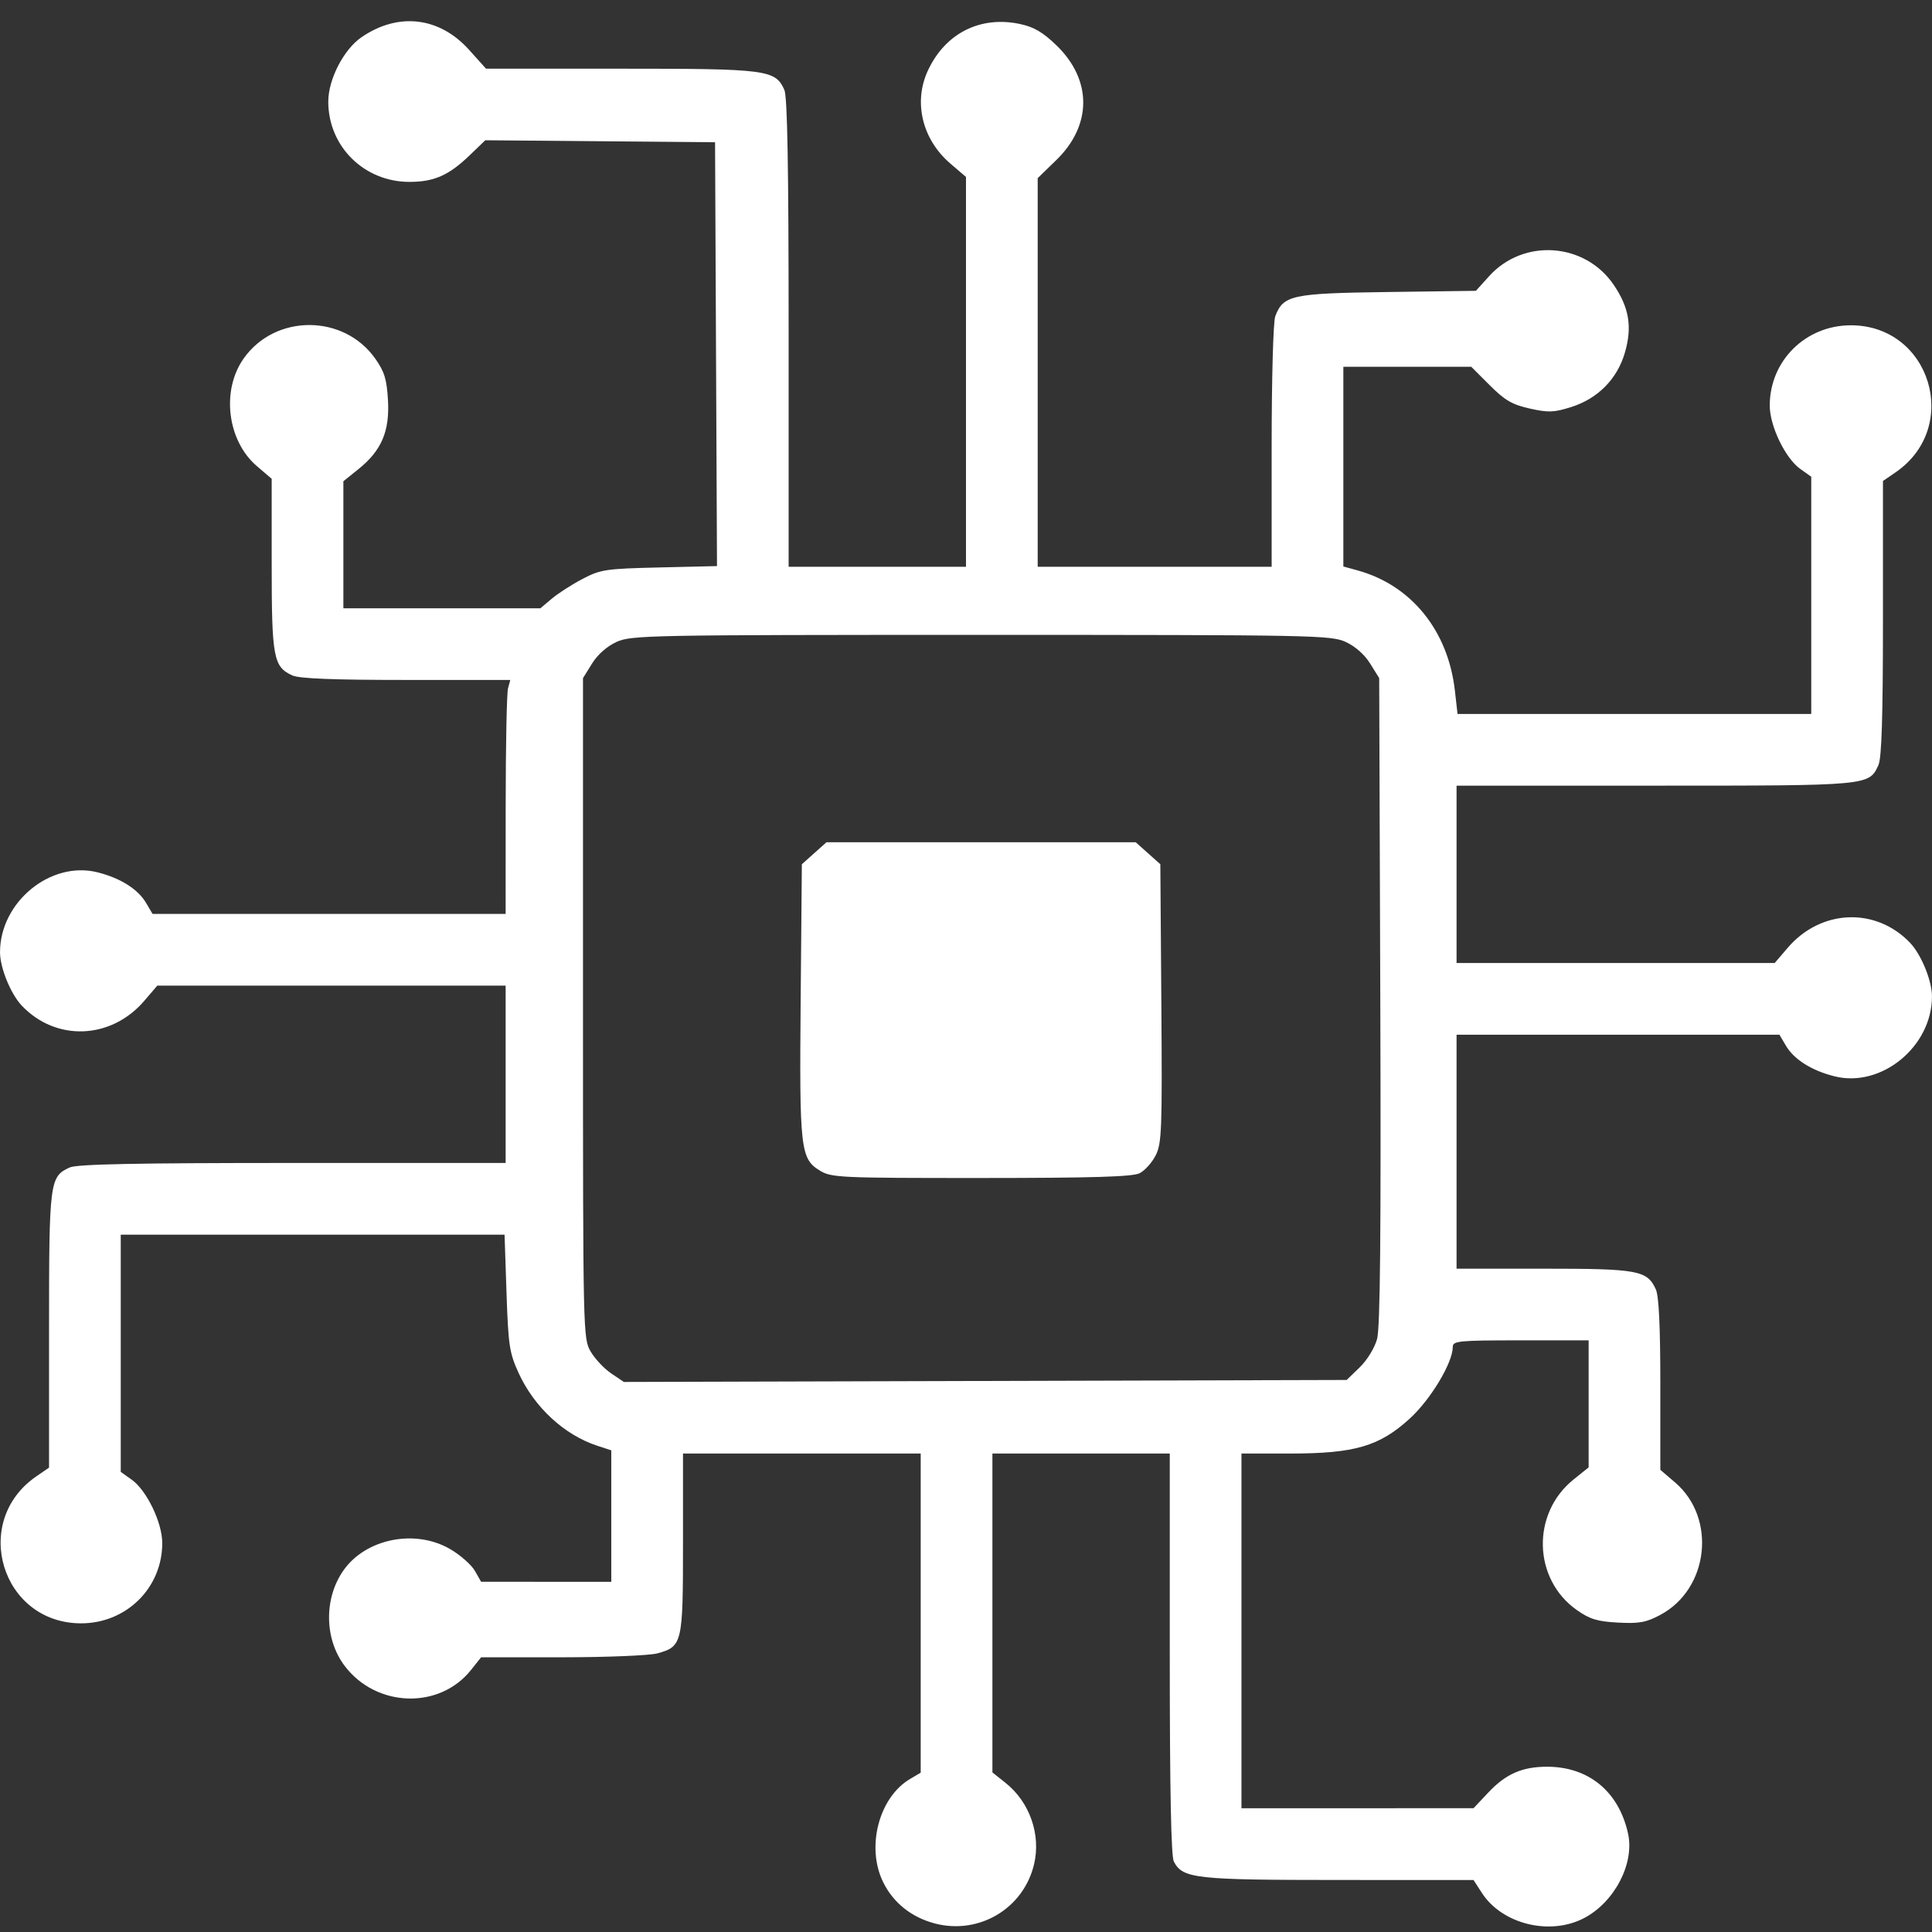
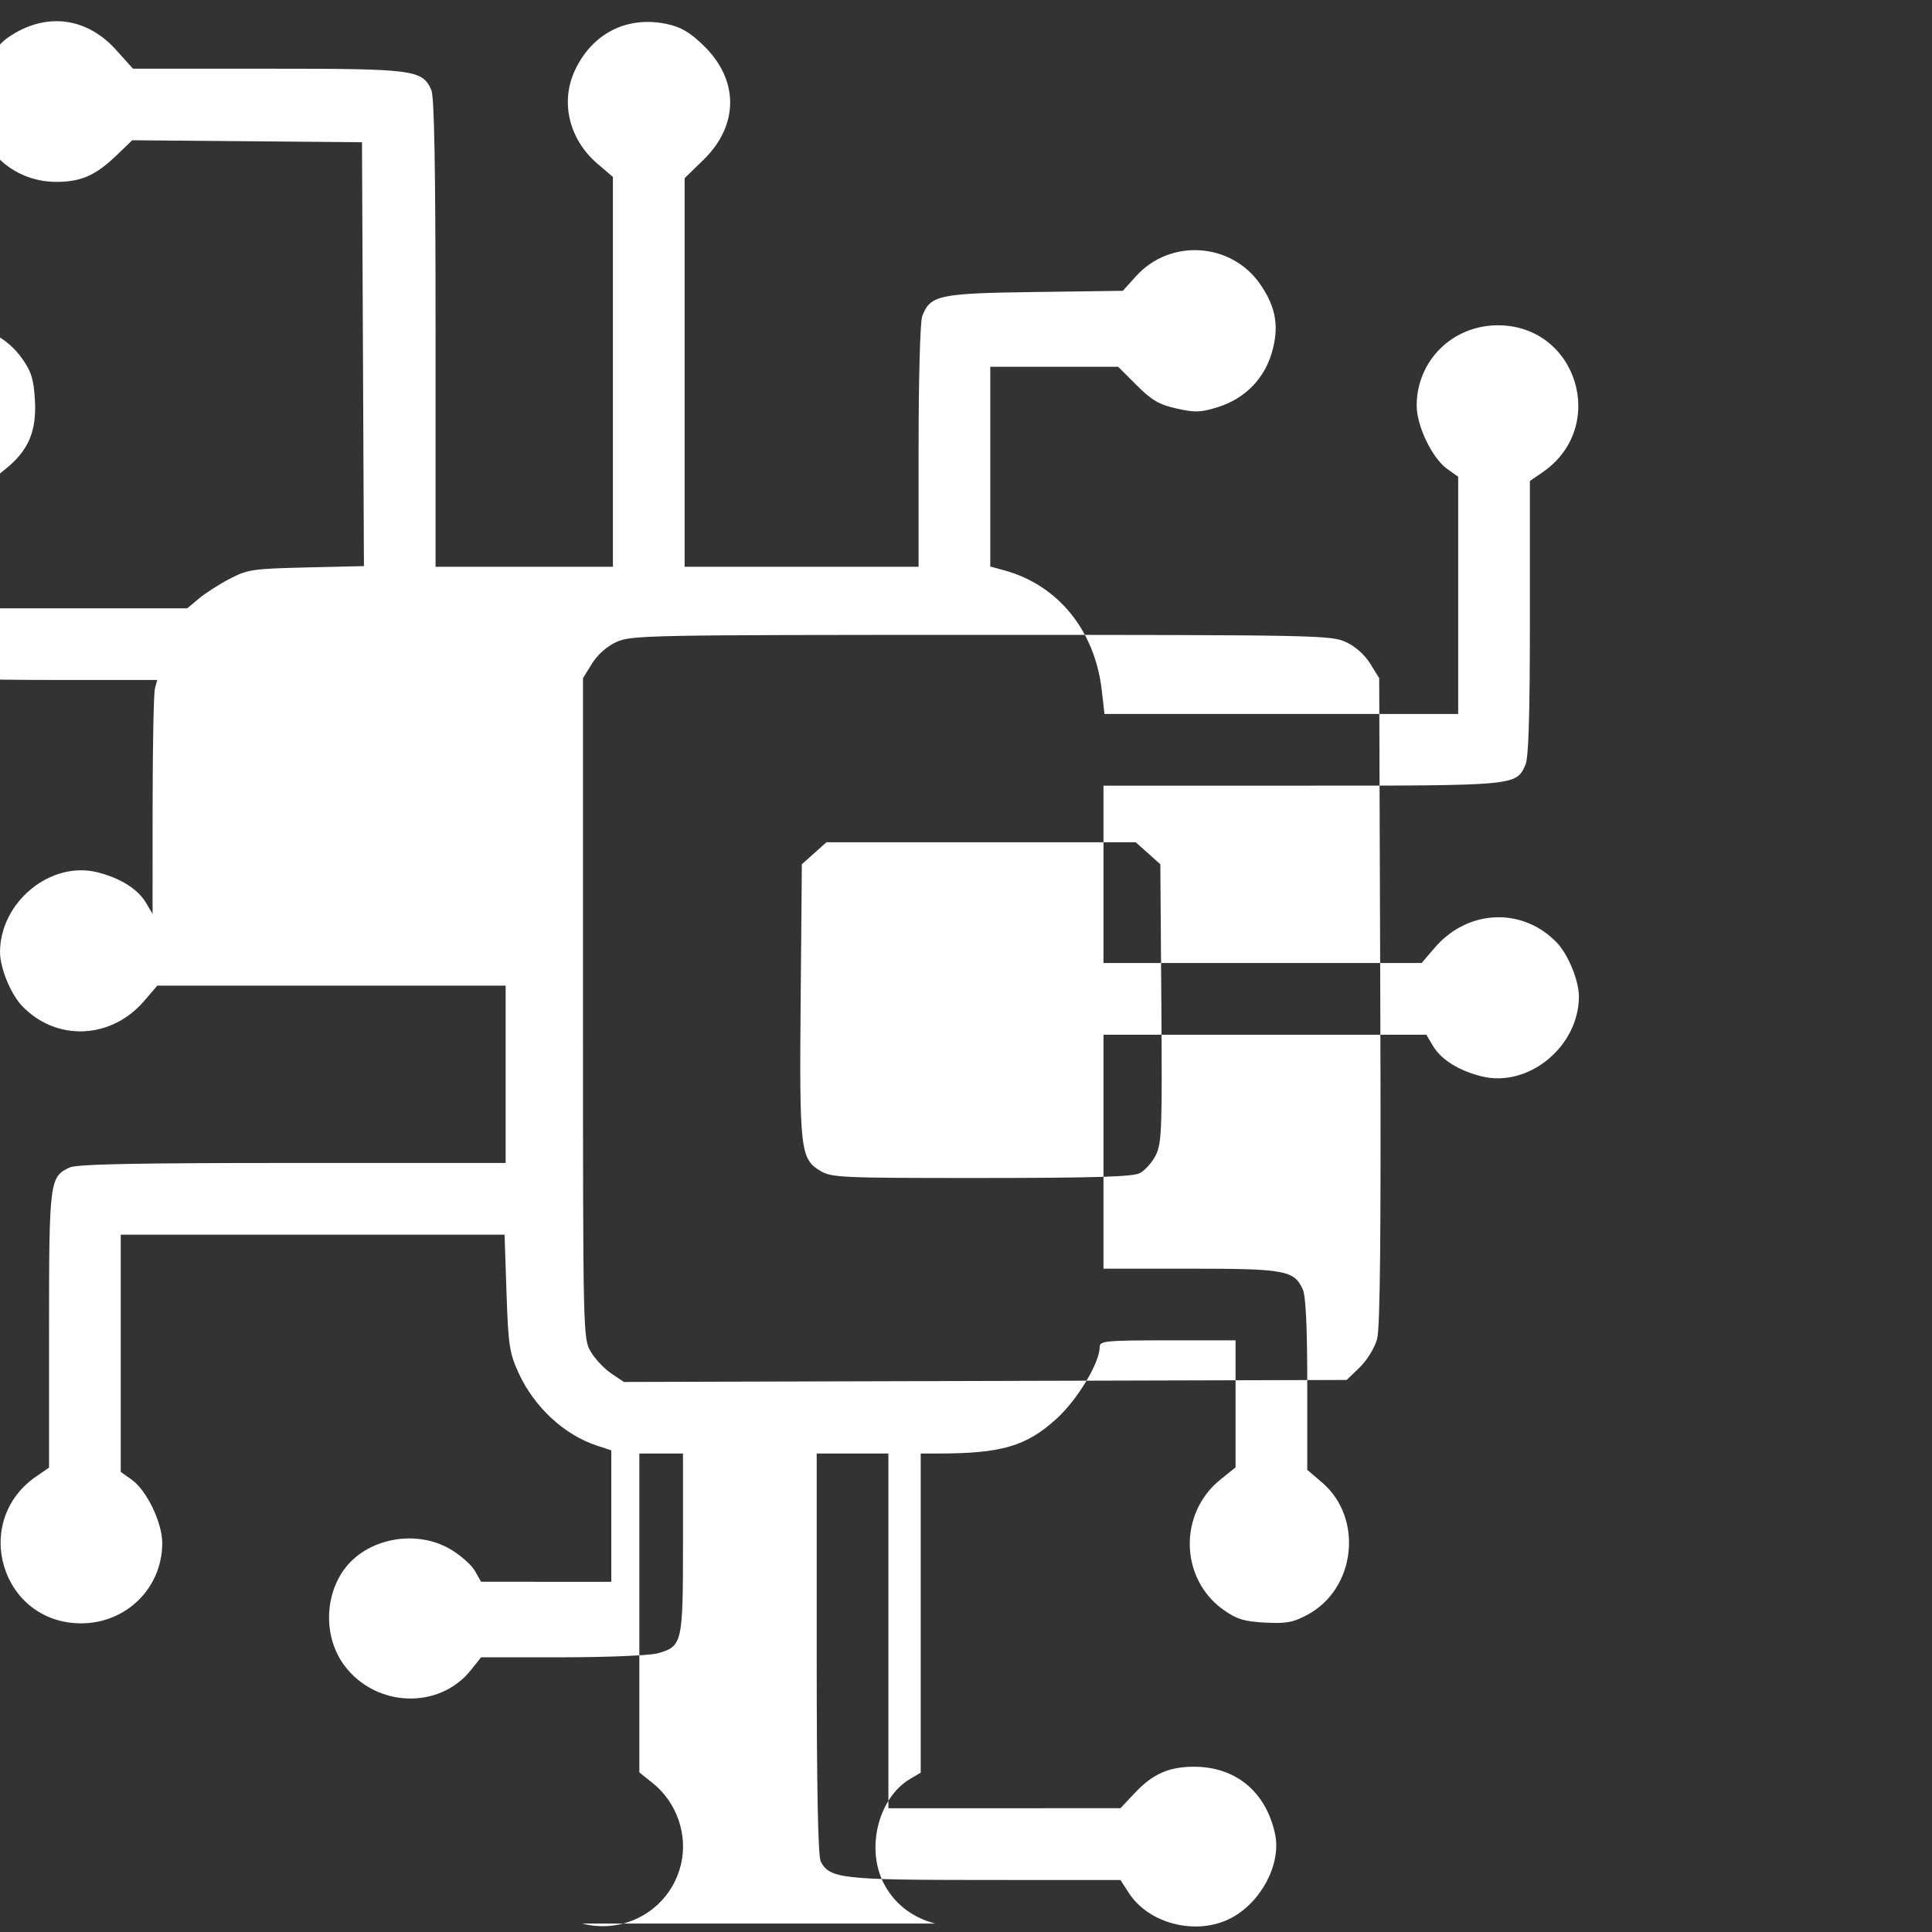
<svg xmlns="http://www.w3.org/2000/svg" xmlns:ns1="http://www.inkscape.org/namespaces/inkscape" xmlns:ns2="http://sodipodi.sourceforge.net/DTD/sodipodi-0.dtd" width="135.467mm" height="135.467mm" viewBox="0 0 135.467 135.467" version="1.1" id="svg1" xml:space="preserve" ns1:version="1.3.2 (091e20e, 2023-11-25, custom)" ns2:docname="tecnologia.svg">
  <rect x="0" y="0" width="135.467" height="135.467" fill="#333333" stroke="none" />
  <ns2:namedview id="namedview1" pagecolor="#ffffff" bordercolor="#000000" borderopacity="0.25" ns1:showpageshadow="2" ns1:pageopacity="0.0" ns1:pagecheckerboard="0" ns1:deskcolor="#d1d1d1" ns1:document-units="mm" ns1:zoom="0.45344416" ns1:cx="256.92248" ns1:cy="256.92248" ns1:window-width="1920" ns1:window-height="1017" ns1:window-x="1358" ns1:window-y="-8" ns1:window-maximized="1" ns1:current-layer="layer1" />
  <defs id="defs1" />
  <g ns1:label="Capa 1" ns1:groupmode="layer" id="layer1" transform="translate(-37.004,-80.767)">
-     <path style="fill:#ffffff" d="m 102.574,215.64 c -1.658,-0.427 -2.948,-1.461 -3.66,-2.93 -1.187,-2.453 -0.273,-5.923 1.898,-7.205 l 0.75,-0.443 v -11.188 -11.188 h -8.334 -8.334 v 6.291 c 0,7.045 -0.044,7.234 -1.794,7.72 -0.541,0.15 -3.544,0.274 -6.673,0.275 l -5.689,0.001 -0.715,0.896 c -2.218,2.78 -6.646,2.63 -8.856,-0.3 -1.431,-1.897 -1.456,-4.758 -0.06,-6.719 1.578,-2.216 5.034,-2.889 7.476,-1.456 0.707,0.415 1.481,1.098 1.72,1.519 l 0.435,0.764 4.564,0.002 4.564,0.002 v -4.61 -4.61 L 78.875,182.136 c -2.313,-0.759 -4.415,-2.707 -5.51,-5.104 -0.642,-1.407 -0.722,-1.933 -0.846,-5.622 l -0.137,-4.07 H 58.927 45.471 v 8.316 8.316 l 0.771,0.549 c 1.051,0.749 2.139,3.008 2.139,4.442 0,3.141 -2.513,5.628 -5.689,5.628 -5.583,0 -7.754,-7.144 -3.133,-10.311 l 0.884,-0.606 v -9.636 c 0,-10.453 0.04,-10.769 1.448,-11.411 0.512,-0.233 4.613,-0.316 15.63,-0.316 h 14.937 v -6.218 -6.218 H 60.247 48.035 l -0.914,1.067 c -2.325,2.716 -6.185,2.87 -8.586,0.342 -0.784,-0.826 -1.532,-2.664 -1.53,-3.758 0.007,-3.518 3.552,-6.42 6.835,-5.595 1.605,0.403 2.834,1.177 3.404,2.142 l 0.457,0.774 h 12.378 12.378 l 0.004,-7.607 c 0.002,-4.184 0.075,-7.875 0.163,-8.202 l 0.16,-0.595 h -7.294 c -5.092,0 -7.504,-0.095 -7.988,-0.316 -1.328,-0.605 -1.448,-1.251 -1.448,-7.781 v -6.007 l -1.038,-0.888 c -2.078,-1.778 -2.511,-5.299 -0.93,-7.544 2.211,-3.139 7.02,-3.132 9.235,0.013 0.642,0.912 0.804,1.444 0.887,2.913 0.123,2.179 -0.455,3.528 -2.068,4.825 l -1.06,0.852 v 4.454 4.454 h 6.907 6.907 l 0.804,-0.676 c 0.442,-0.372 1.412,-0.995 2.155,-1.384 1.261,-0.661 1.621,-0.714 5.388,-0.803 l 4.037,-0.095 -0.068,-14.859 -0.068,-14.859 -8.056,-0.07 -8.056,-0.07 -1.072,1.034 c -1.482,1.428 -2.51,1.885 -4.245,1.885 -3.178,0 -5.691,-2.485 -5.691,-5.628 0,-1.559 1.082,-3.659 2.324,-4.512 2.581,-1.773 5.465,-1.436 7.548,0.88 l 1.189,1.323 h 9.445 c 10.272,0 10.831,0.072 11.472,1.48 0.215,0.472 0.301,5.359 0.301,17.053 v 16.392 h 6.218 6.218 v -13.667 -13.667 l -1.094,-0.937 c -1.976,-1.692 -2.608,-4.304 -1.578,-6.522 1.216,-2.618 3.678,-3.861 6.464,-3.264 0.978,0.21 1.606,0.579 2.562,1.506 2.5,2.425 2.488,5.6 -0.03,8.042 l -1.296,1.258 v 13.625 13.625 h 8.202 8.202 v -8.449 c 0,-4.729 0.111,-8.742 0.253,-9.114 0.565,-1.485 1.148,-1.611 7.887,-1.702 l 6.181,-0.084 0.926,-1.025 c 2.412,-2.67 6.719,-2.369 8.739,0.609 1.085,1.6 1.307,2.948 0.781,4.755 -0.536,1.845 -1.897,3.222 -3.767,3.811 -1.212,0.382 -1.601,0.396 -2.906,0.104 -1.232,-0.276 -1.744,-0.574 -2.802,-1.632 l -1.295,-1.295 h -4.485 -4.485 v 7.001 7.001 l 0.992,0.273 c 3.774,1.039 6.353,4.224 6.829,8.433 l 0.185,1.633 h 12.401 12.401 v -8.316 -8.316 l -0.771,-0.549 c -1.051,-0.749 -2.139,-3.008 -2.139,-4.442 0,-3.141 2.513,-5.628 5.689,-5.628 5.583,0 7.754,7.144 3.133,10.311 l -0.884,0.606 v 9.611 c 0,6.888 -0.09,9.807 -0.316,10.304 -0.663,1.454 -0.594,1.448 -15.678,1.448 h -13.904 v 6.218 6.218 h 11.153 11.153 l 0.914,-1.067 c 2.325,-2.716 6.185,-2.87 8.586,-0.342 0.784,0.826 1.532,2.664 1.53,3.758 -0.007,3.518 -3.552,6.42 -6.835,5.595 -1.605,-0.403 -2.834,-1.177 -3.404,-2.142 l -0.457,-0.774 h -11.32 -11.32 v 8.202 8.202 h 6.099 c 6.629,0 7.267,0.117 7.873,1.448 0.215,0.473 0.316,2.601 0.316,6.675 v 5.981 l 1.038,0.888 c 2.921,2.5 2.366,7.465 -1.038,9.283 -0.994,0.531 -1.484,0.62 -2.965,0.541 -1.45,-0.077 -1.978,-0.238 -2.89,-0.88 -3.079,-2.169 -3.195,-6.769 -0.232,-9.151 l 1.06,-0.852 v -4.454 -4.454 h -4.763 c -4.359,0 -4.763,0.039 -4.763,0.463 -5e-4,1.104 -1.547,3.681 -3.015,5.022 -2.128,1.945 -3.864,2.452 -8.39,2.452 h -3.412 v 12.435 12.435 l 8.136,-4.3e-4 8.136,-4.4e-4 1.018,-1.082 c 1.247,-1.325 2.385,-1.827 4.141,-1.827 2.925,0 5.042,1.755 5.68,4.708 0.455,2.105 -0.98,4.825 -3.126,5.925 -2.392,1.226 -5.716,0.395 -7.126,-1.782 l -0.587,-0.907 -9.467,-0.003 c -10.063,-0.003 -10.91,-0.098 -11.546,-1.286 -0.194,-0.363 -0.286,-5.023 -0.286,-14.574 v -14.04 h -6.218 -6.218 l 1e-5,11.179 10e-6,11.179 0.927,0.739 c 1.694,1.351 2.489,3.635 1.99,5.715 -0.741,3.088 -3.84,4.94 -6.933,4.143 z m 29.771,-38.999 c 0.517,-0.501 1.045,-1.362 1.216,-1.984 0.219,-0.795 0.281,-7.352 0.226,-23.721 l -0.077,-22.622 -0.636,-1.023 c -0.392,-0.631 -1.052,-1.212 -1.72,-1.516 -1.031,-0.468 -2.263,-0.492 -25.558,-0.492 -23.295,0 -24.526,0.024 -25.558,0.492 -0.668,0.303 -1.328,0.885 -1.72,1.516 l -0.636,1.023 v 23.151 c 0,22.878 0.006,23.162 0.543,24.076 0.299,0.509 0.944,1.195 1.434,1.525 l 0.89,0.6 25.34,-0.07 25.34,-0.07 z M 94.5,162.853 c -1.373,-0.837 -1.447,-1.49 -1.355,-12.006 l 0.083,-9.481 0.864,-0.772 0.864,-0.772 h 10.84 10.84 l 0.864,0.772 0.864,0.772 0.071,9.745 c 0.065,8.88 0.029,9.827 -0.397,10.668 -0.257,0.507 -0.765,1.071 -1.129,1.253 -0.495,0.247 -3.29,0.331 -11.113,0.333 -9.896,0.003 -10.496,-0.025 -11.297,-0.513 z" id="path1" />
+     <path style="fill:#ffffff" d="m 102.574,215.64 c -1.658,-0.427 -2.948,-1.461 -3.66,-2.93 -1.187,-2.453 -0.273,-5.923 1.898,-7.205 l 0.75,-0.443 v -11.188 -11.188 h -8.334 -8.334 v 6.291 c 0,7.045 -0.044,7.234 -1.794,7.72 -0.541,0.15 -3.544,0.274 -6.673,0.275 l -5.689,0.001 -0.715,0.896 c -2.218,2.78 -6.646,2.63 -8.856,-0.3 -1.431,-1.897 -1.456,-4.758 -0.06,-6.719 1.578,-2.216 5.034,-2.889 7.476,-1.456 0.707,0.415 1.481,1.098 1.72,1.519 l 0.435,0.764 4.564,0.002 4.564,0.002 v -4.61 -4.61 L 78.875,182.136 c -2.313,-0.759 -4.415,-2.707 -5.51,-5.104 -0.642,-1.407 -0.722,-1.933 -0.846,-5.622 l -0.137,-4.07 H 58.927 45.471 v 8.316 8.316 l 0.771,0.549 c 1.051,0.749 2.139,3.008 2.139,4.442 0,3.141 -2.513,5.628 -5.689,5.628 -5.583,0 -7.754,-7.144 -3.133,-10.311 l 0.884,-0.606 v -9.636 c 0,-10.453 0.04,-10.769 1.448,-11.411 0.512,-0.233 4.613,-0.316 15.63,-0.316 h 14.937 v -6.218 -6.218 H 60.247 48.035 l -0.914,1.067 c -2.325,2.716 -6.185,2.87 -8.586,0.342 -0.784,-0.826 -1.532,-2.664 -1.53,-3.758 0.007,-3.518 3.552,-6.42 6.835,-5.595 1.605,0.403 2.834,1.177 3.404,2.142 l 0.457,0.774 l 0.004,-7.607 c 0.002,-4.184 0.075,-7.875 0.163,-8.202 l 0.16,-0.595 h -7.294 c -5.092,0 -7.504,-0.095 -7.988,-0.316 -1.328,-0.605 -1.448,-1.251 -1.448,-7.781 v -6.007 l -1.038,-0.888 c -2.078,-1.778 -2.511,-5.299 -0.93,-7.544 2.211,-3.139 7.02,-3.132 9.235,0.013 0.642,0.912 0.804,1.444 0.887,2.913 0.123,2.179 -0.455,3.528 -2.068,4.825 l -1.06,0.852 v 4.454 4.454 h 6.907 6.907 l 0.804,-0.676 c 0.442,-0.372 1.412,-0.995 2.155,-1.384 1.261,-0.661 1.621,-0.714 5.388,-0.803 l 4.037,-0.095 -0.068,-14.859 -0.068,-14.859 -8.056,-0.07 -8.056,-0.07 -1.072,1.034 c -1.482,1.428 -2.51,1.885 -4.245,1.885 -3.178,0 -5.691,-2.485 -5.691,-5.628 0,-1.559 1.082,-3.659 2.324,-4.512 2.581,-1.773 5.465,-1.436 7.548,0.88 l 1.189,1.323 h 9.445 c 10.272,0 10.831,0.072 11.472,1.48 0.215,0.472 0.301,5.359 0.301,17.053 v 16.392 h 6.218 6.218 v -13.667 -13.667 l -1.094,-0.937 c -1.976,-1.692 -2.608,-4.304 -1.578,-6.522 1.216,-2.618 3.678,-3.861 6.464,-3.264 0.978,0.21 1.606,0.579 2.562,1.506 2.5,2.425 2.488,5.6 -0.03,8.042 l -1.296,1.258 v 13.625 13.625 h 8.202 8.202 v -8.449 c 0,-4.729 0.111,-8.742 0.253,-9.114 0.565,-1.485 1.148,-1.611 7.887,-1.702 l 6.181,-0.084 0.926,-1.025 c 2.412,-2.67 6.719,-2.369 8.739,0.609 1.085,1.6 1.307,2.948 0.781,4.755 -0.536,1.845 -1.897,3.222 -3.767,3.811 -1.212,0.382 -1.601,0.396 -2.906,0.104 -1.232,-0.276 -1.744,-0.574 -2.802,-1.632 l -1.295,-1.295 h -4.485 -4.485 v 7.001 7.001 l 0.992,0.273 c 3.774,1.039 6.353,4.224 6.829,8.433 l 0.185,1.633 h 12.401 12.401 v -8.316 -8.316 l -0.771,-0.549 c -1.051,-0.749 -2.139,-3.008 -2.139,-4.442 0,-3.141 2.513,-5.628 5.689,-5.628 5.583,0 7.754,7.144 3.133,10.311 l -0.884,0.606 v 9.611 c 0,6.888 -0.09,9.807 -0.316,10.304 -0.663,1.454 -0.594,1.448 -15.678,1.448 h -13.904 v 6.218 6.218 h 11.153 11.153 l 0.914,-1.067 c 2.325,-2.716 6.185,-2.87 8.586,-0.342 0.784,0.826 1.532,2.664 1.53,3.758 -0.007,3.518 -3.552,6.42 -6.835,5.595 -1.605,-0.403 -2.834,-1.177 -3.404,-2.142 l -0.457,-0.774 h -11.32 -11.32 v 8.202 8.202 h 6.099 c 6.629,0 7.267,0.117 7.873,1.448 0.215,0.473 0.316,2.601 0.316,6.675 v 5.981 l 1.038,0.888 c 2.921,2.5 2.366,7.465 -1.038,9.283 -0.994,0.531 -1.484,0.62 -2.965,0.541 -1.45,-0.077 -1.978,-0.238 -2.89,-0.88 -3.079,-2.169 -3.195,-6.769 -0.232,-9.151 l 1.06,-0.852 v -4.454 -4.454 h -4.763 c -4.359,0 -4.763,0.039 -4.763,0.463 -5e-4,1.104 -1.547,3.681 -3.015,5.022 -2.128,1.945 -3.864,2.452 -8.39,2.452 h -3.412 v 12.435 12.435 l 8.136,-4.3e-4 8.136,-4.4e-4 1.018,-1.082 c 1.247,-1.325 2.385,-1.827 4.141,-1.827 2.925,0 5.042,1.755 5.68,4.708 0.455,2.105 -0.98,4.825 -3.126,5.925 -2.392,1.226 -5.716,0.395 -7.126,-1.782 l -0.587,-0.907 -9.467,-0.003 c -10.063,-0.003 -10.91,-0.098 -11.546,-1.286 -0.194,-0.363 -0.286,-5.023 -0.286,-14.574 v -14.04 h -6.218 -6.218 l 1e-5,11.179 10e-6,11.179 0.927,0.739 c 1.694,1.351 2.489,3.635 1.99,5.715 -0.741,3.088 -3.84,4.94 -6.933,4.143 z m 29.771,-38.999 c 0.517,-0.501 1.045,-1.362 1.216,-1.984 0.219,-0.795 0.281,-7.352 0.226,-23.721 l -0.077,-22.622 -0.636,-1.023 c -0.392,-0.631 -1.052,-1.212 -1.72,-1.516 -1.031,-0.468 -2.263,-0.492 -25.558,-0.492 -23.295,0 -24.526,0.024 -25.558,0.492 -0.668,0.303 -1.328,0.885 -1.72,1.516 l -0.636,1.023 v 23.151 c 0,22.878 0.006,23.162 0.543,24.076 0.299,0.509 0.944,1.195 1.434,1.525 l 0.89,0.6 25.34,-0.07 25.34,-0.07 z M 94.5,162.853 c -1.373,-0.837 -1.447,-1.49 -1.355,-12.006 l 0.083,-9.481 0.864,-0.772 0.864,-0.772 h 10.84 10.84 l 0.864,0.772 0.864,0.772 0.071,9.745 c 0.065,8.88 0.029,9.827 -0.397,10.668 -0.257,0.507 -0.765,1.071 -1.129,1.253 -0.495,0.247 -3.29,0.331 -11.113,0.333 -9.896,0.003 -10.496,-0.025 -11.297,-0.513 z" id="path1" />
  </g>
</svg>